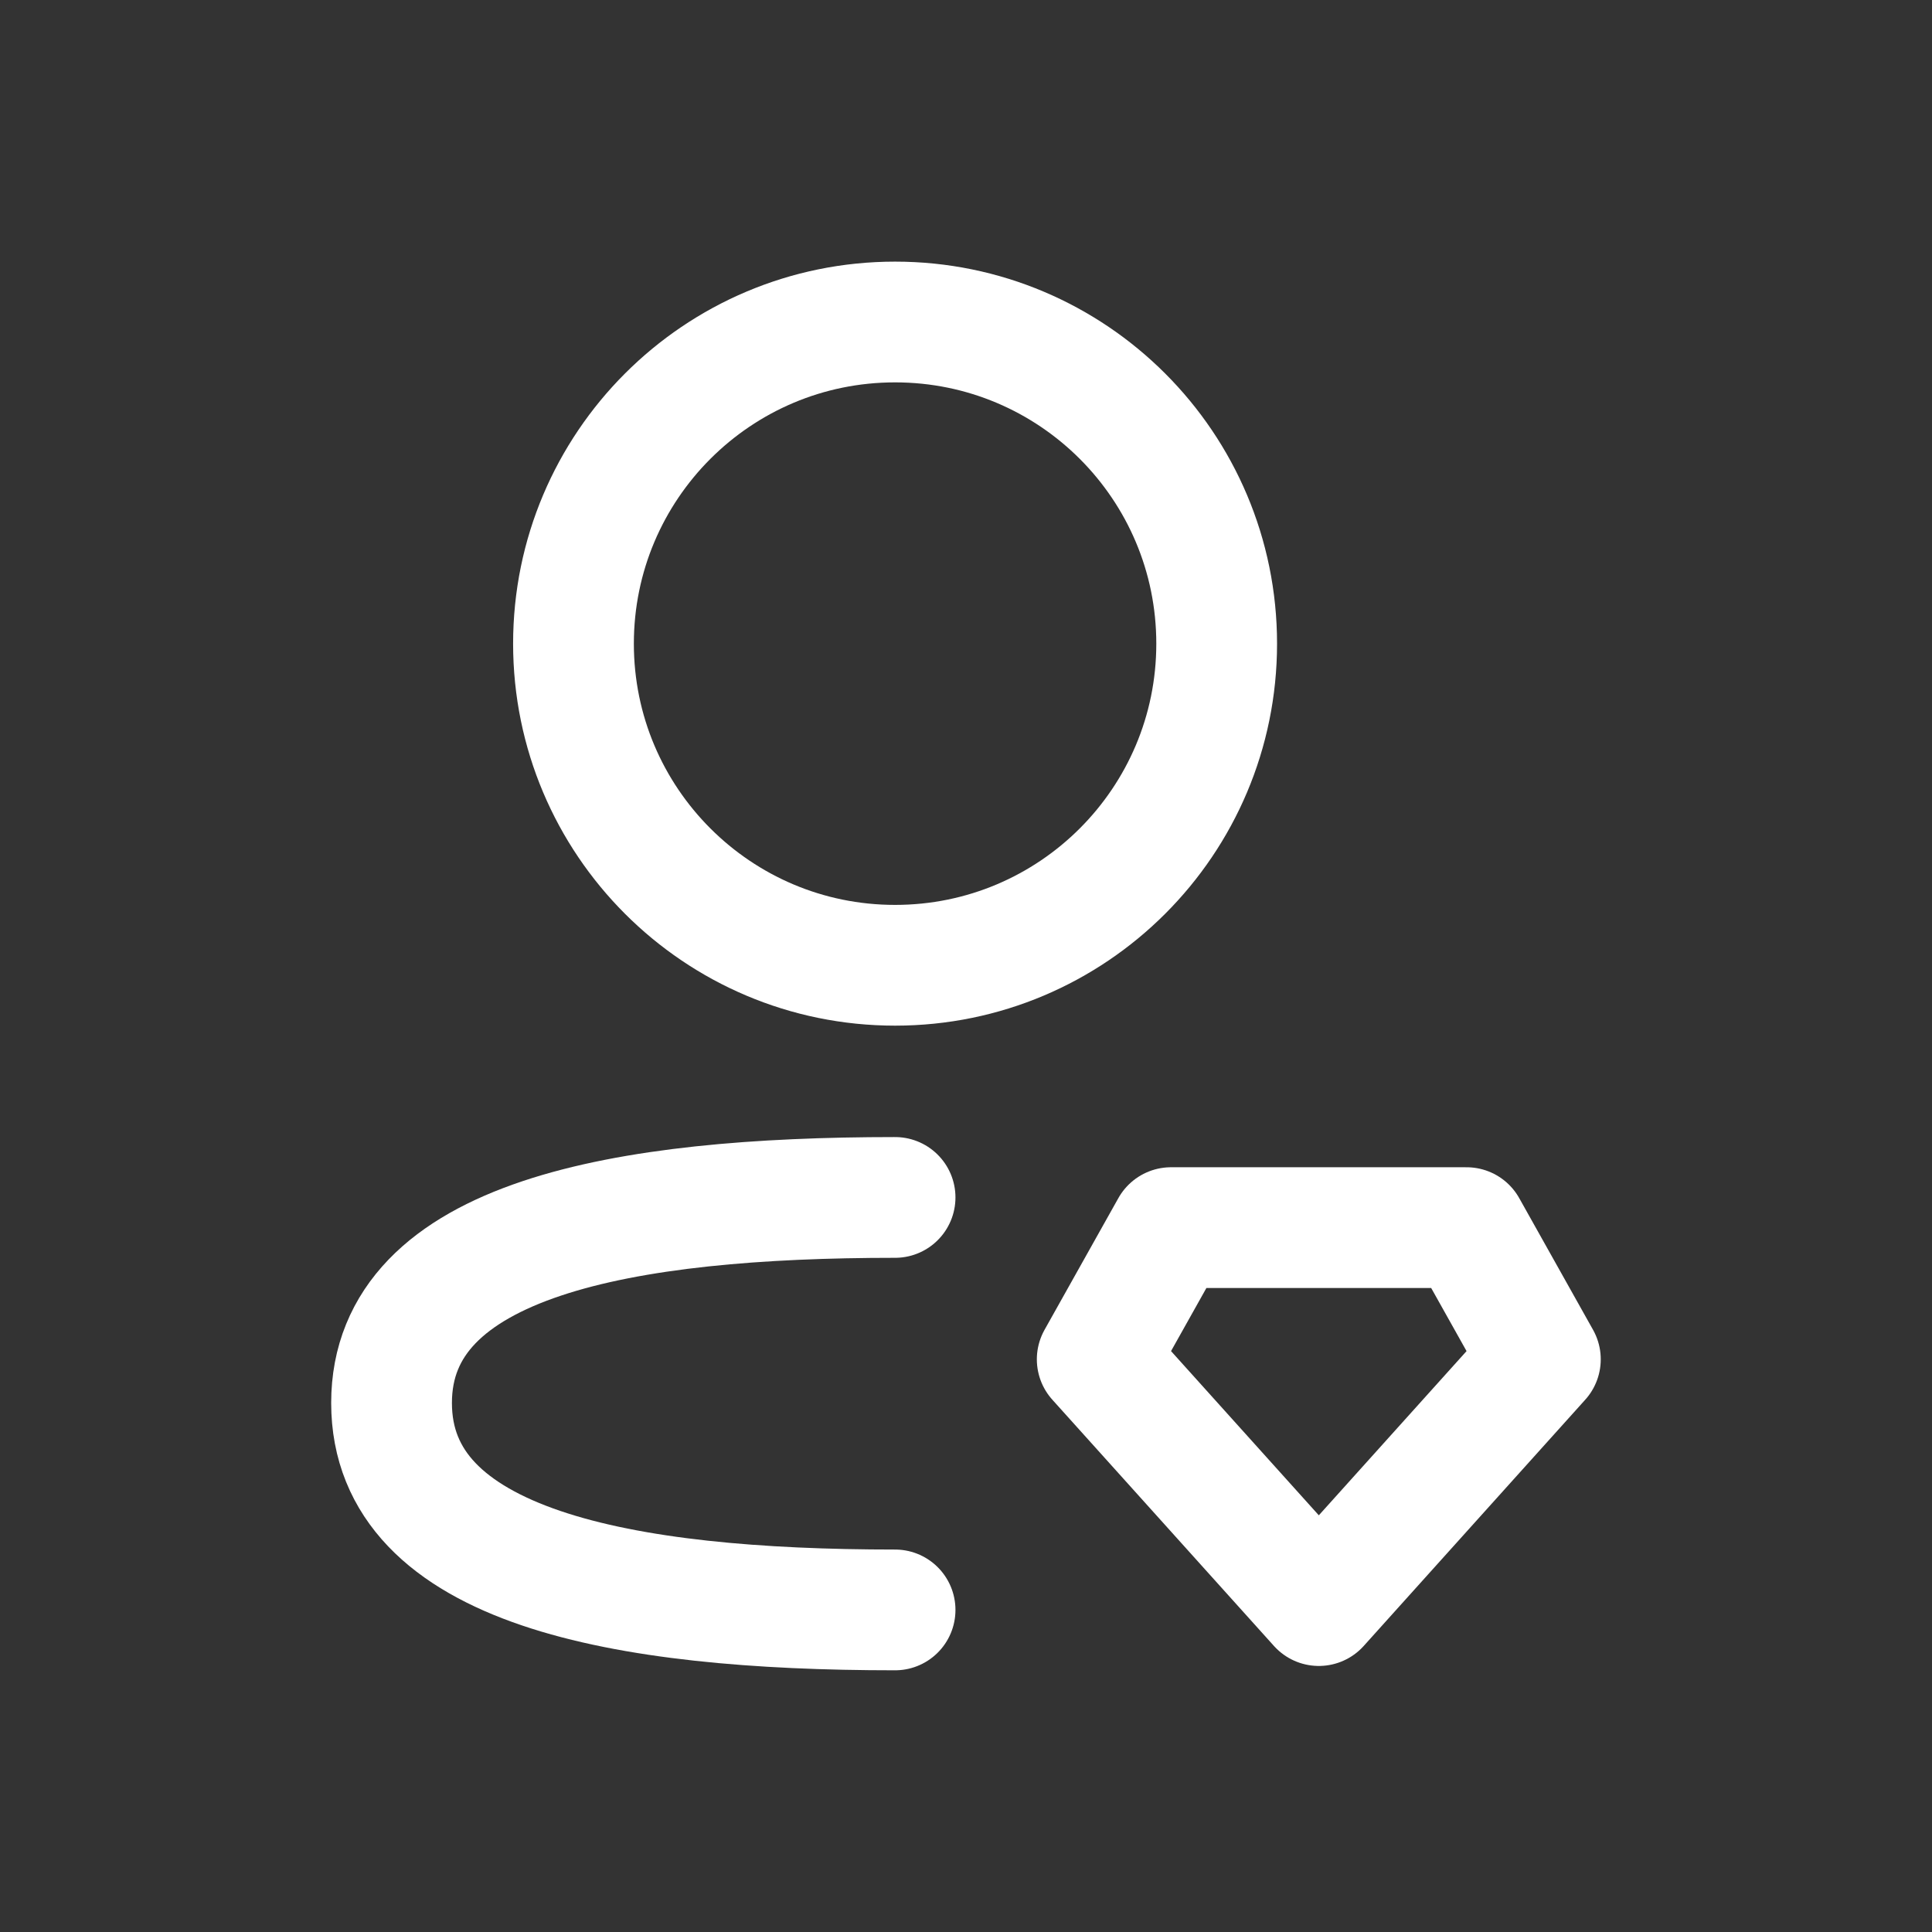
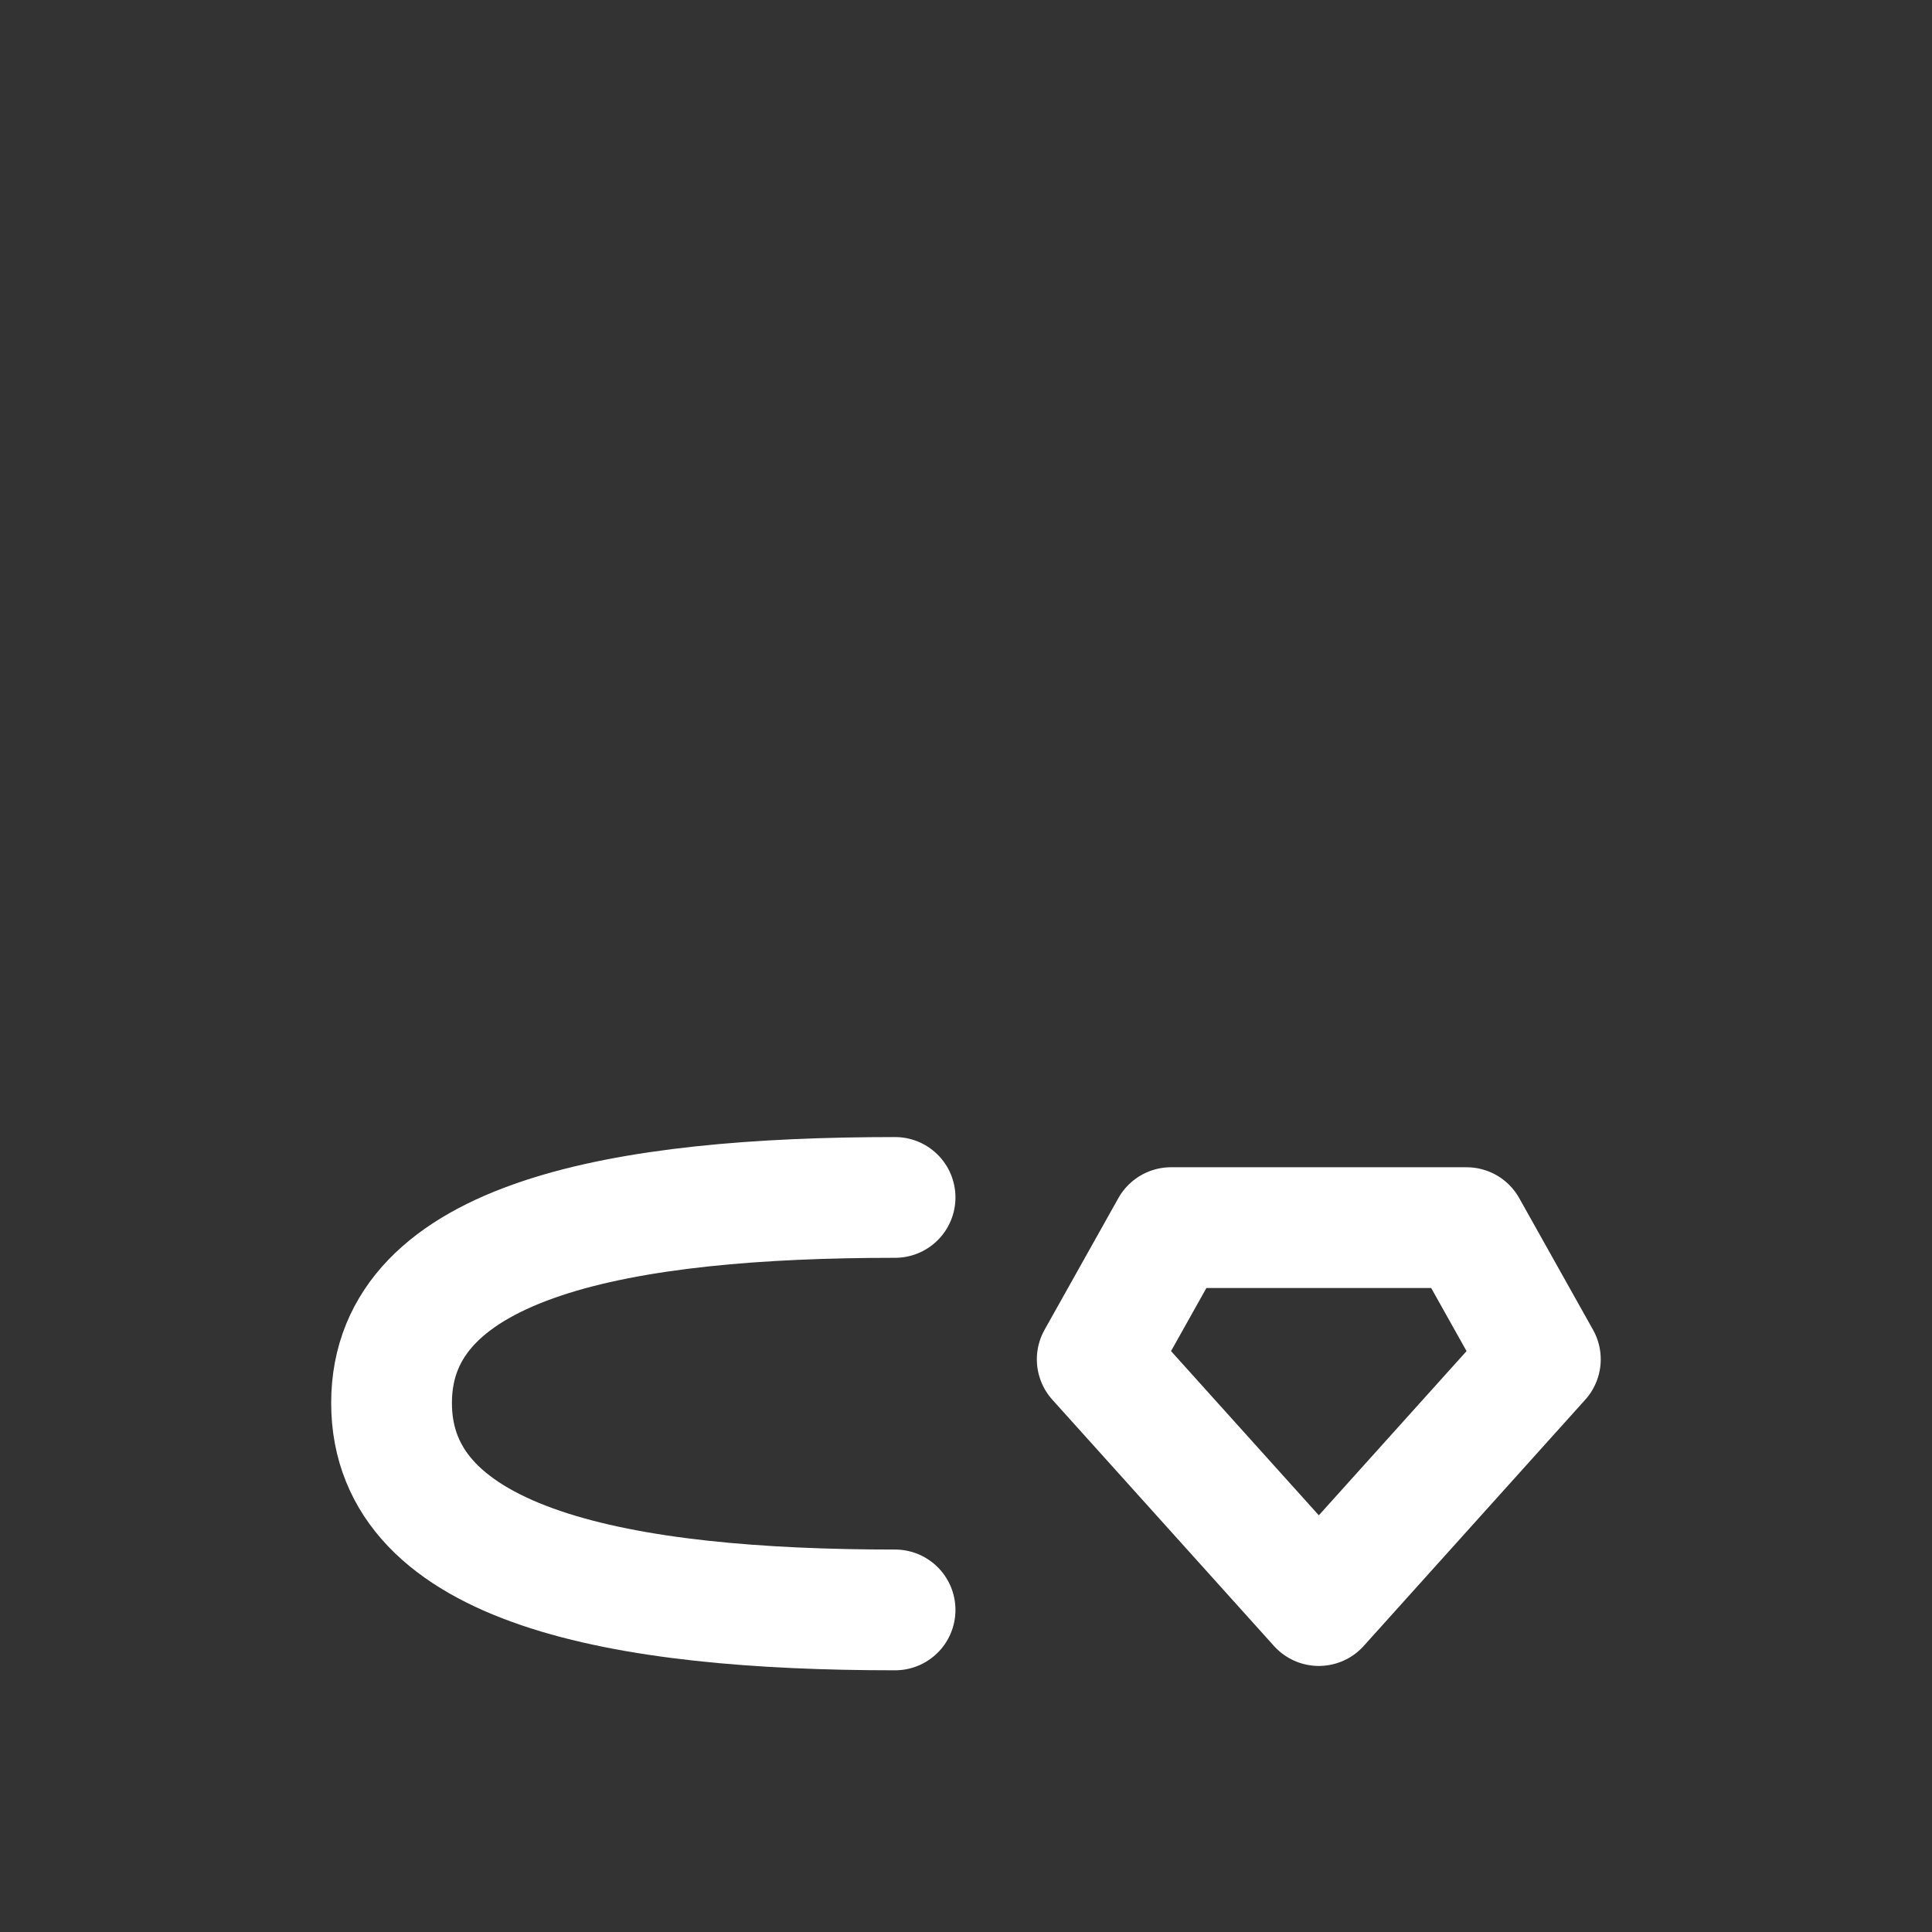
<svg xmlns="http://www.w3.org/2000/svg" width="24" height="24" viewBox="0 0 24 24" fill="none">
  <rect x="0" y="0" width="24" height="24" fill="#333333" stroke="none" />
  <path d="M11.119 14.875C7.743 14.875 4.864 15.385 4.864 17.428C4.864 19.471 7.727 19.999 11.119 19.999" stroke="#fff" stroke-width="1.5" stroke-linecap="round" stroke-linejoin="round" />
  <path fill-rule="evenodd" clip-rule="evenodd" d="M16.383 19.945L19.135 16.886L18.218 15.25H14.547L13.63 16.886L16.383 19.945Z" stroke="#fff" stroke-width="1.5" stroke-linecap="round" stroke-linejoin="round" />
-   <path fill-rule="evenodd" clip-rule="evenodd" d="M15.114 7.996C15.114 10.202 13.326 11.991 11.119 11.991C8.912 11.991 7.124 10.202 7.124 7.996C7.124 5.789 8.912 4 11.119 4C13.326 4 15.114 5.789 15.114 7.996Z" stroke="#fff" stroke-width="1.5" stroke-linecap="round" stroke-linejoin="round" />
</svg>